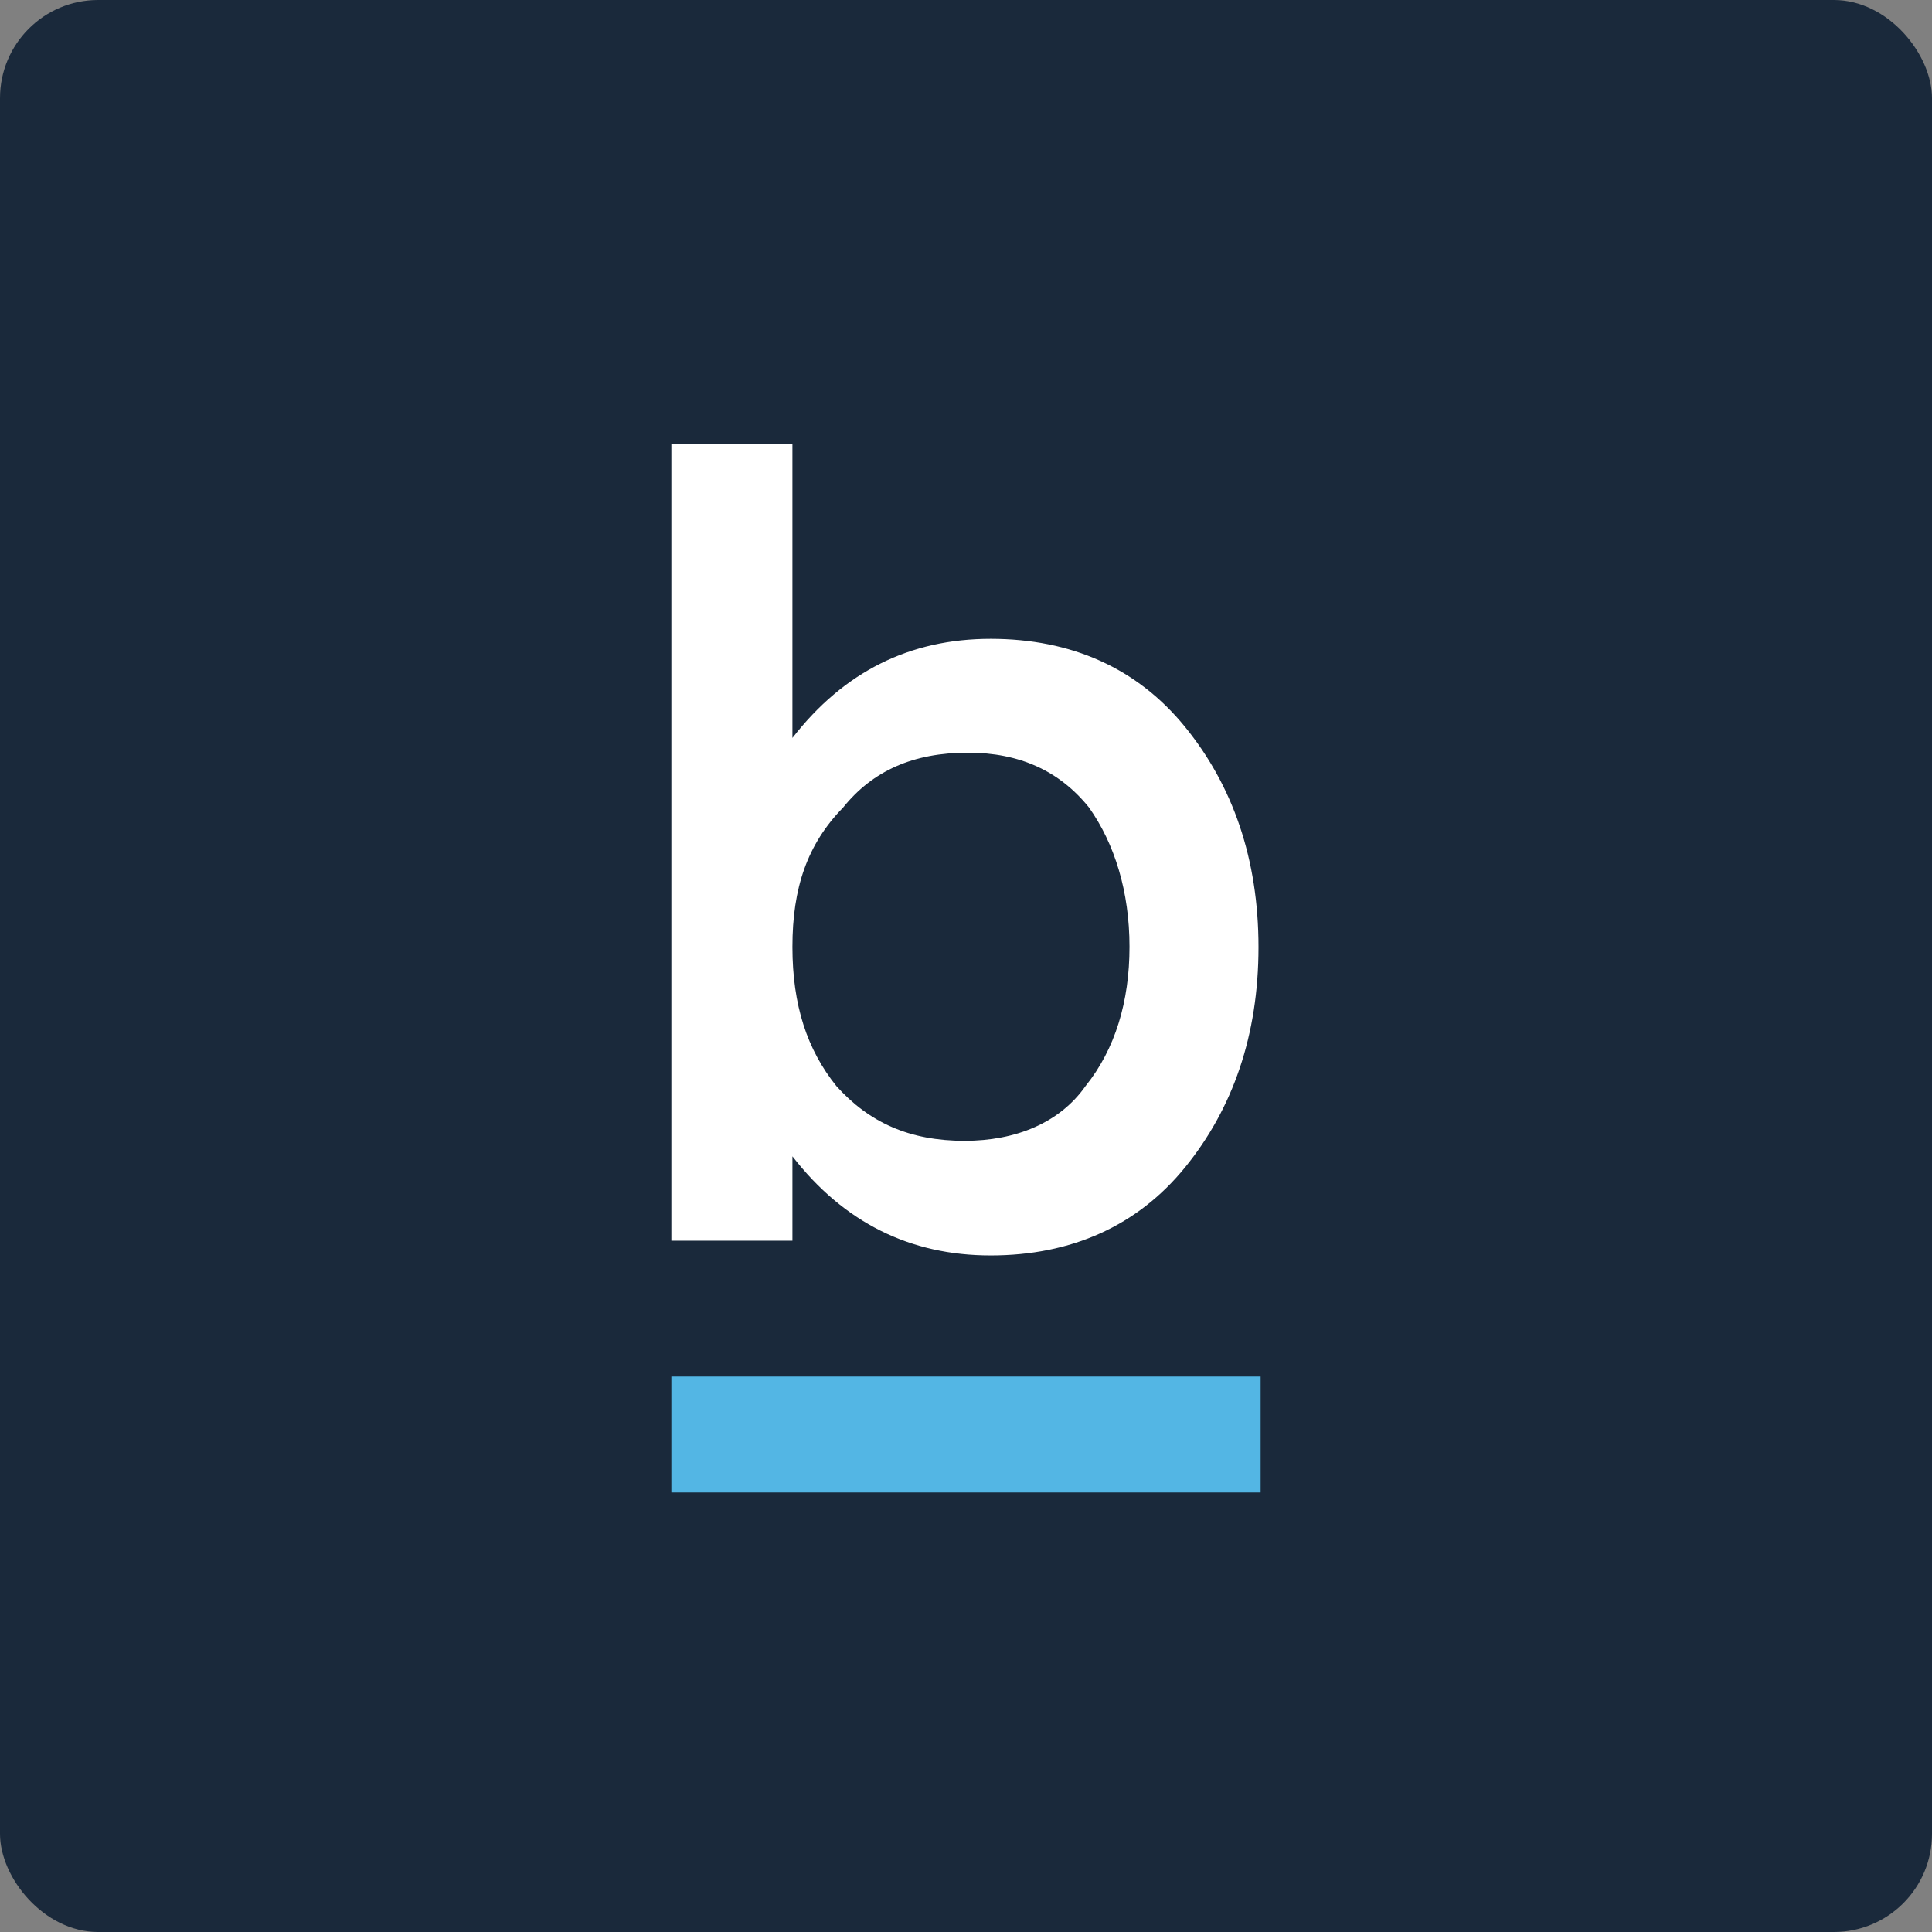
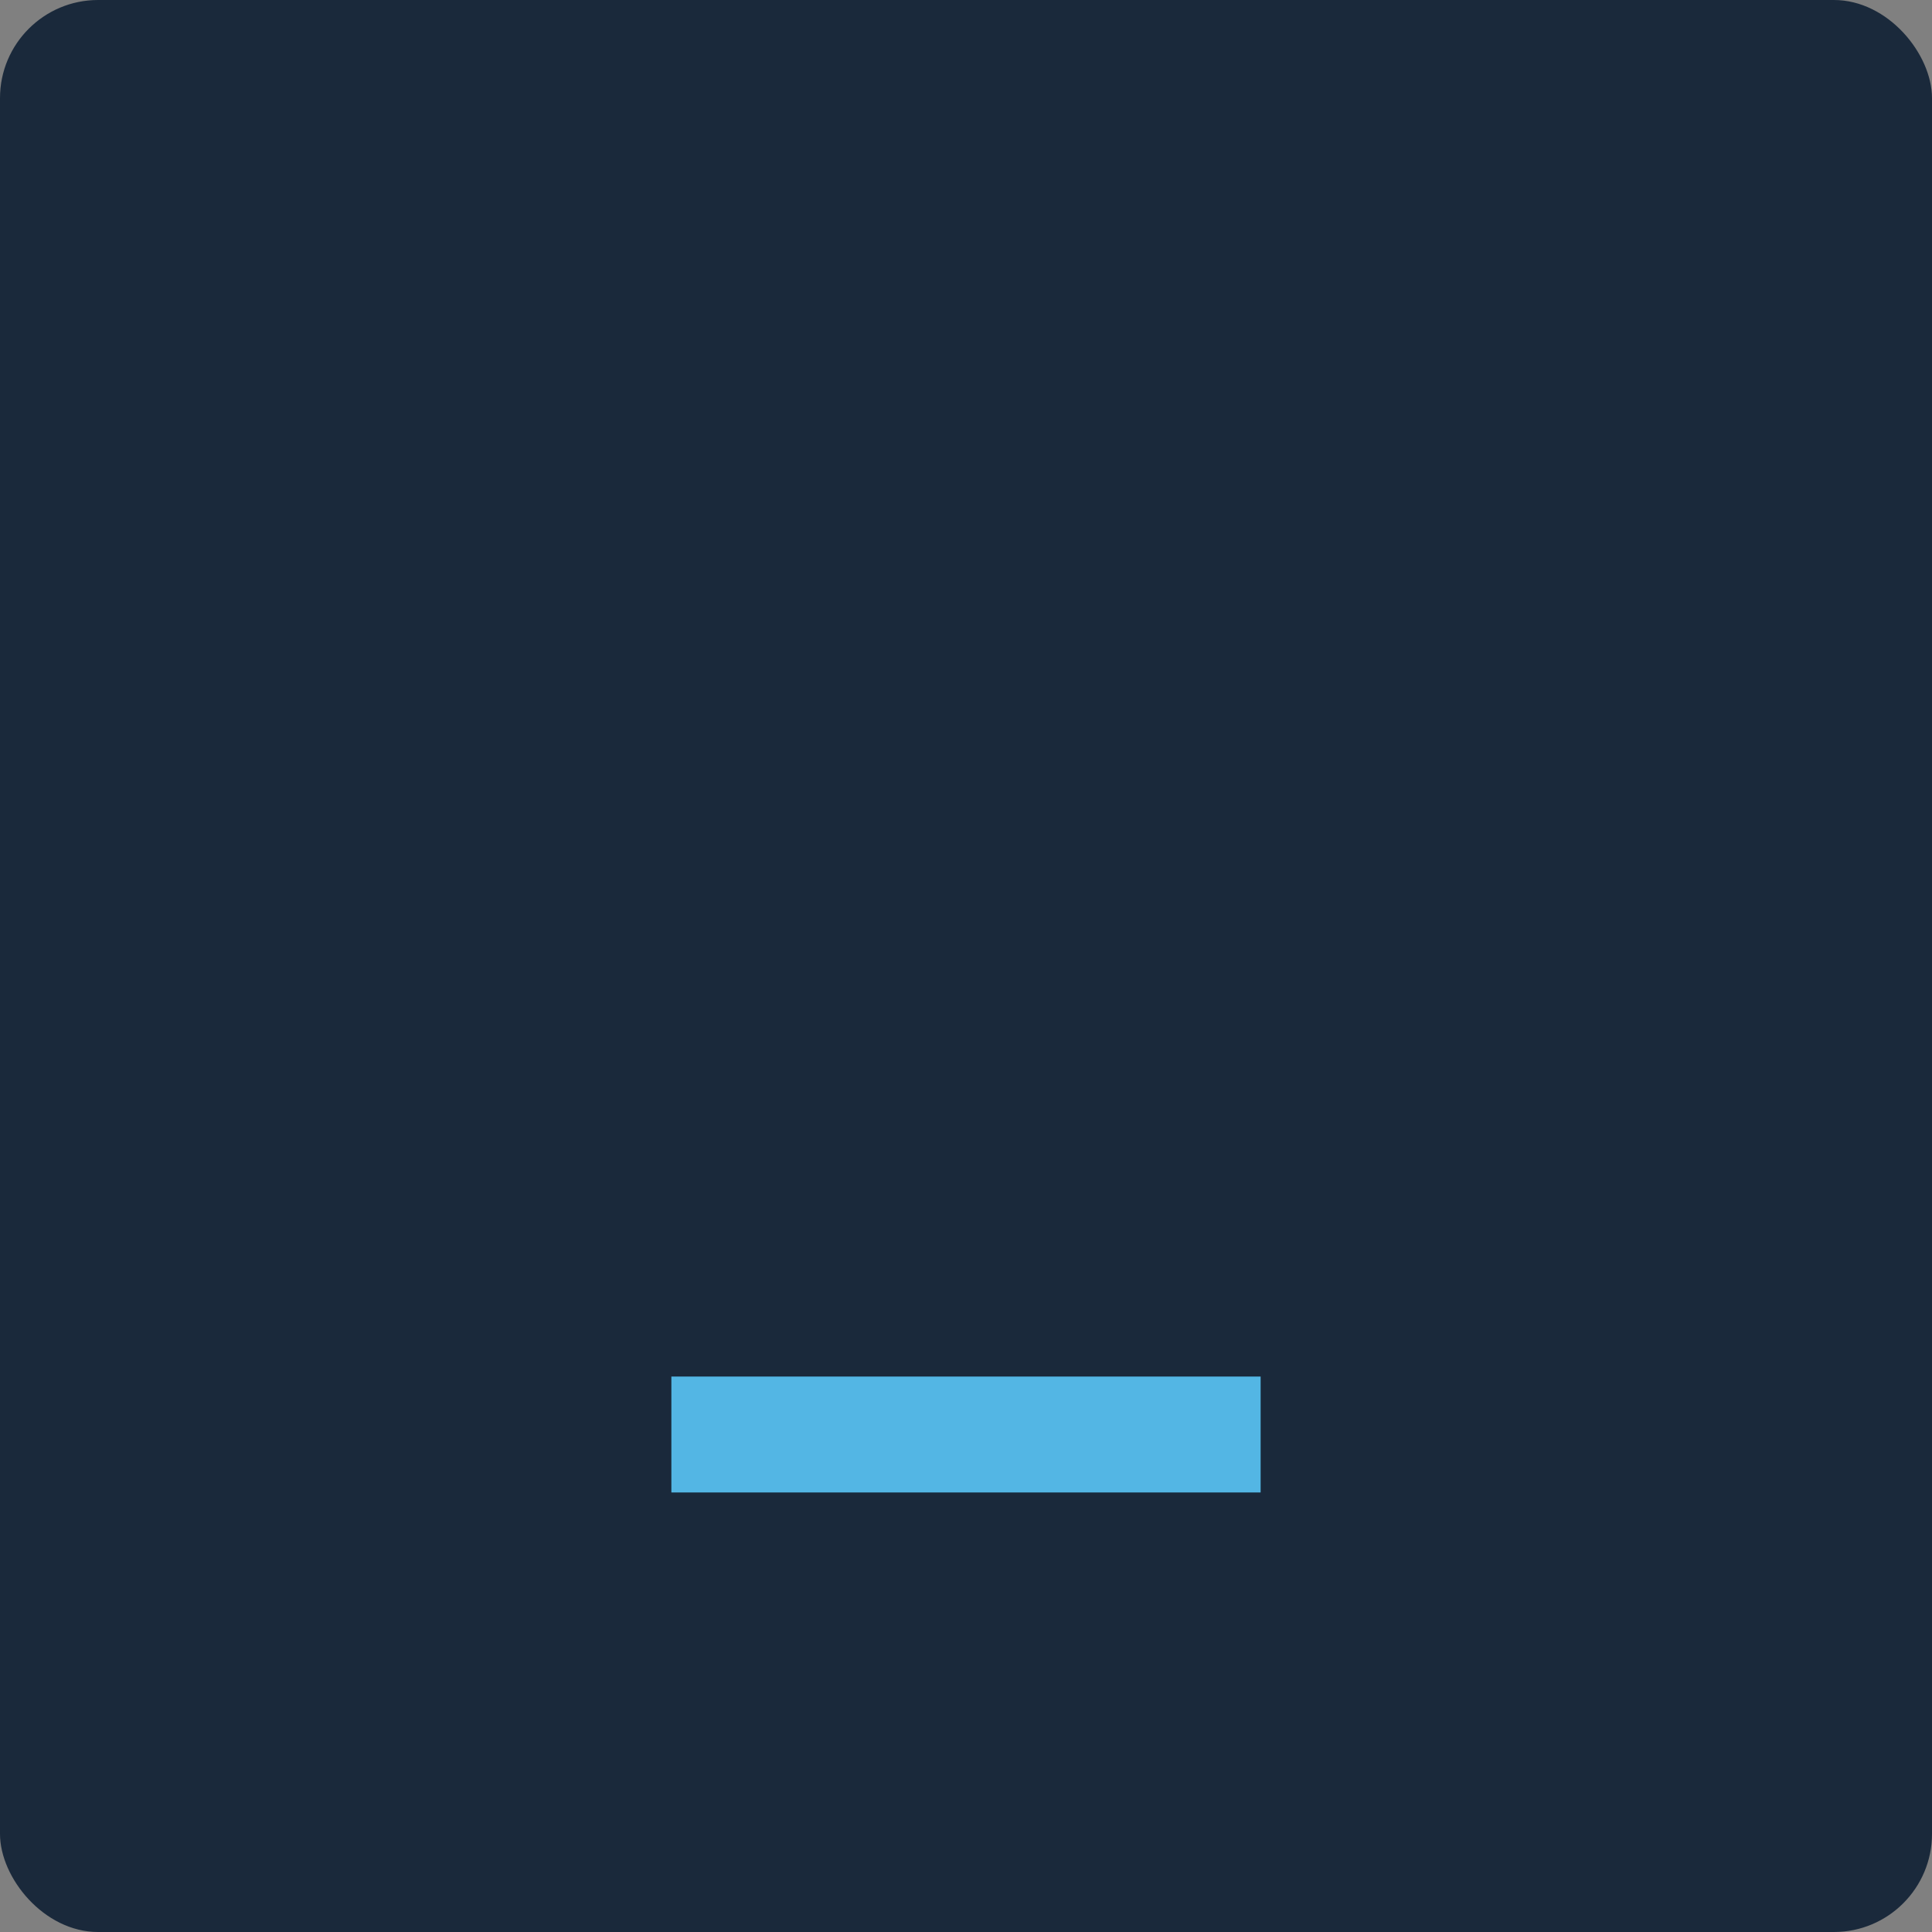
<svg xmlns="http://www.w3.org/2000/svg" width="2500" height="2500" viewBox="0 0 256 256" preserveAspectRatio="xMidYMid">
  <rect x="0" y="0" width="256" height="256" fill="#808080" stroke="none" />
  <rect fill="#1A293B" width="256" height="256" rx="13" />
-   <path d="M88.96 163.847V58.88H105v38.9c6.818-8.773 15.54-13.134 26.268-13.134 10.727 0 19.45 3.91 25.765 11.68 6.317 7.77 9.725 17.494 9.725 29.174s-3.408 21.404-9.725 29.174c-6.316 7.77-15.088 11.68-25.765 11.68-10.677 0-19.45-4.361-26.267-13.134V164.4H88.96v-.552zM105 125.45c0 7.77 1.956 13.634 5.816 18.447 4.36 4.862 9.724 7.268 16.993 7.268 6.817 0 12.632-2.406 16.04-7.268 3.91-4.863 5.816-11.179 5.816-18.447 0-7.269-1.955-13.635-5.364-18.447-3.91-4.863-9.224-7.269-16.04-7.269-7.27 0-12.633 2.406-16.543 7.269-4.762 4.862-6.717 10.677-6.717 18.447z" fill="#FFF" />
  <path fill="#53B6E4" d="M88.96 182.4h78.08v15.36H88.96z" />
</svg>